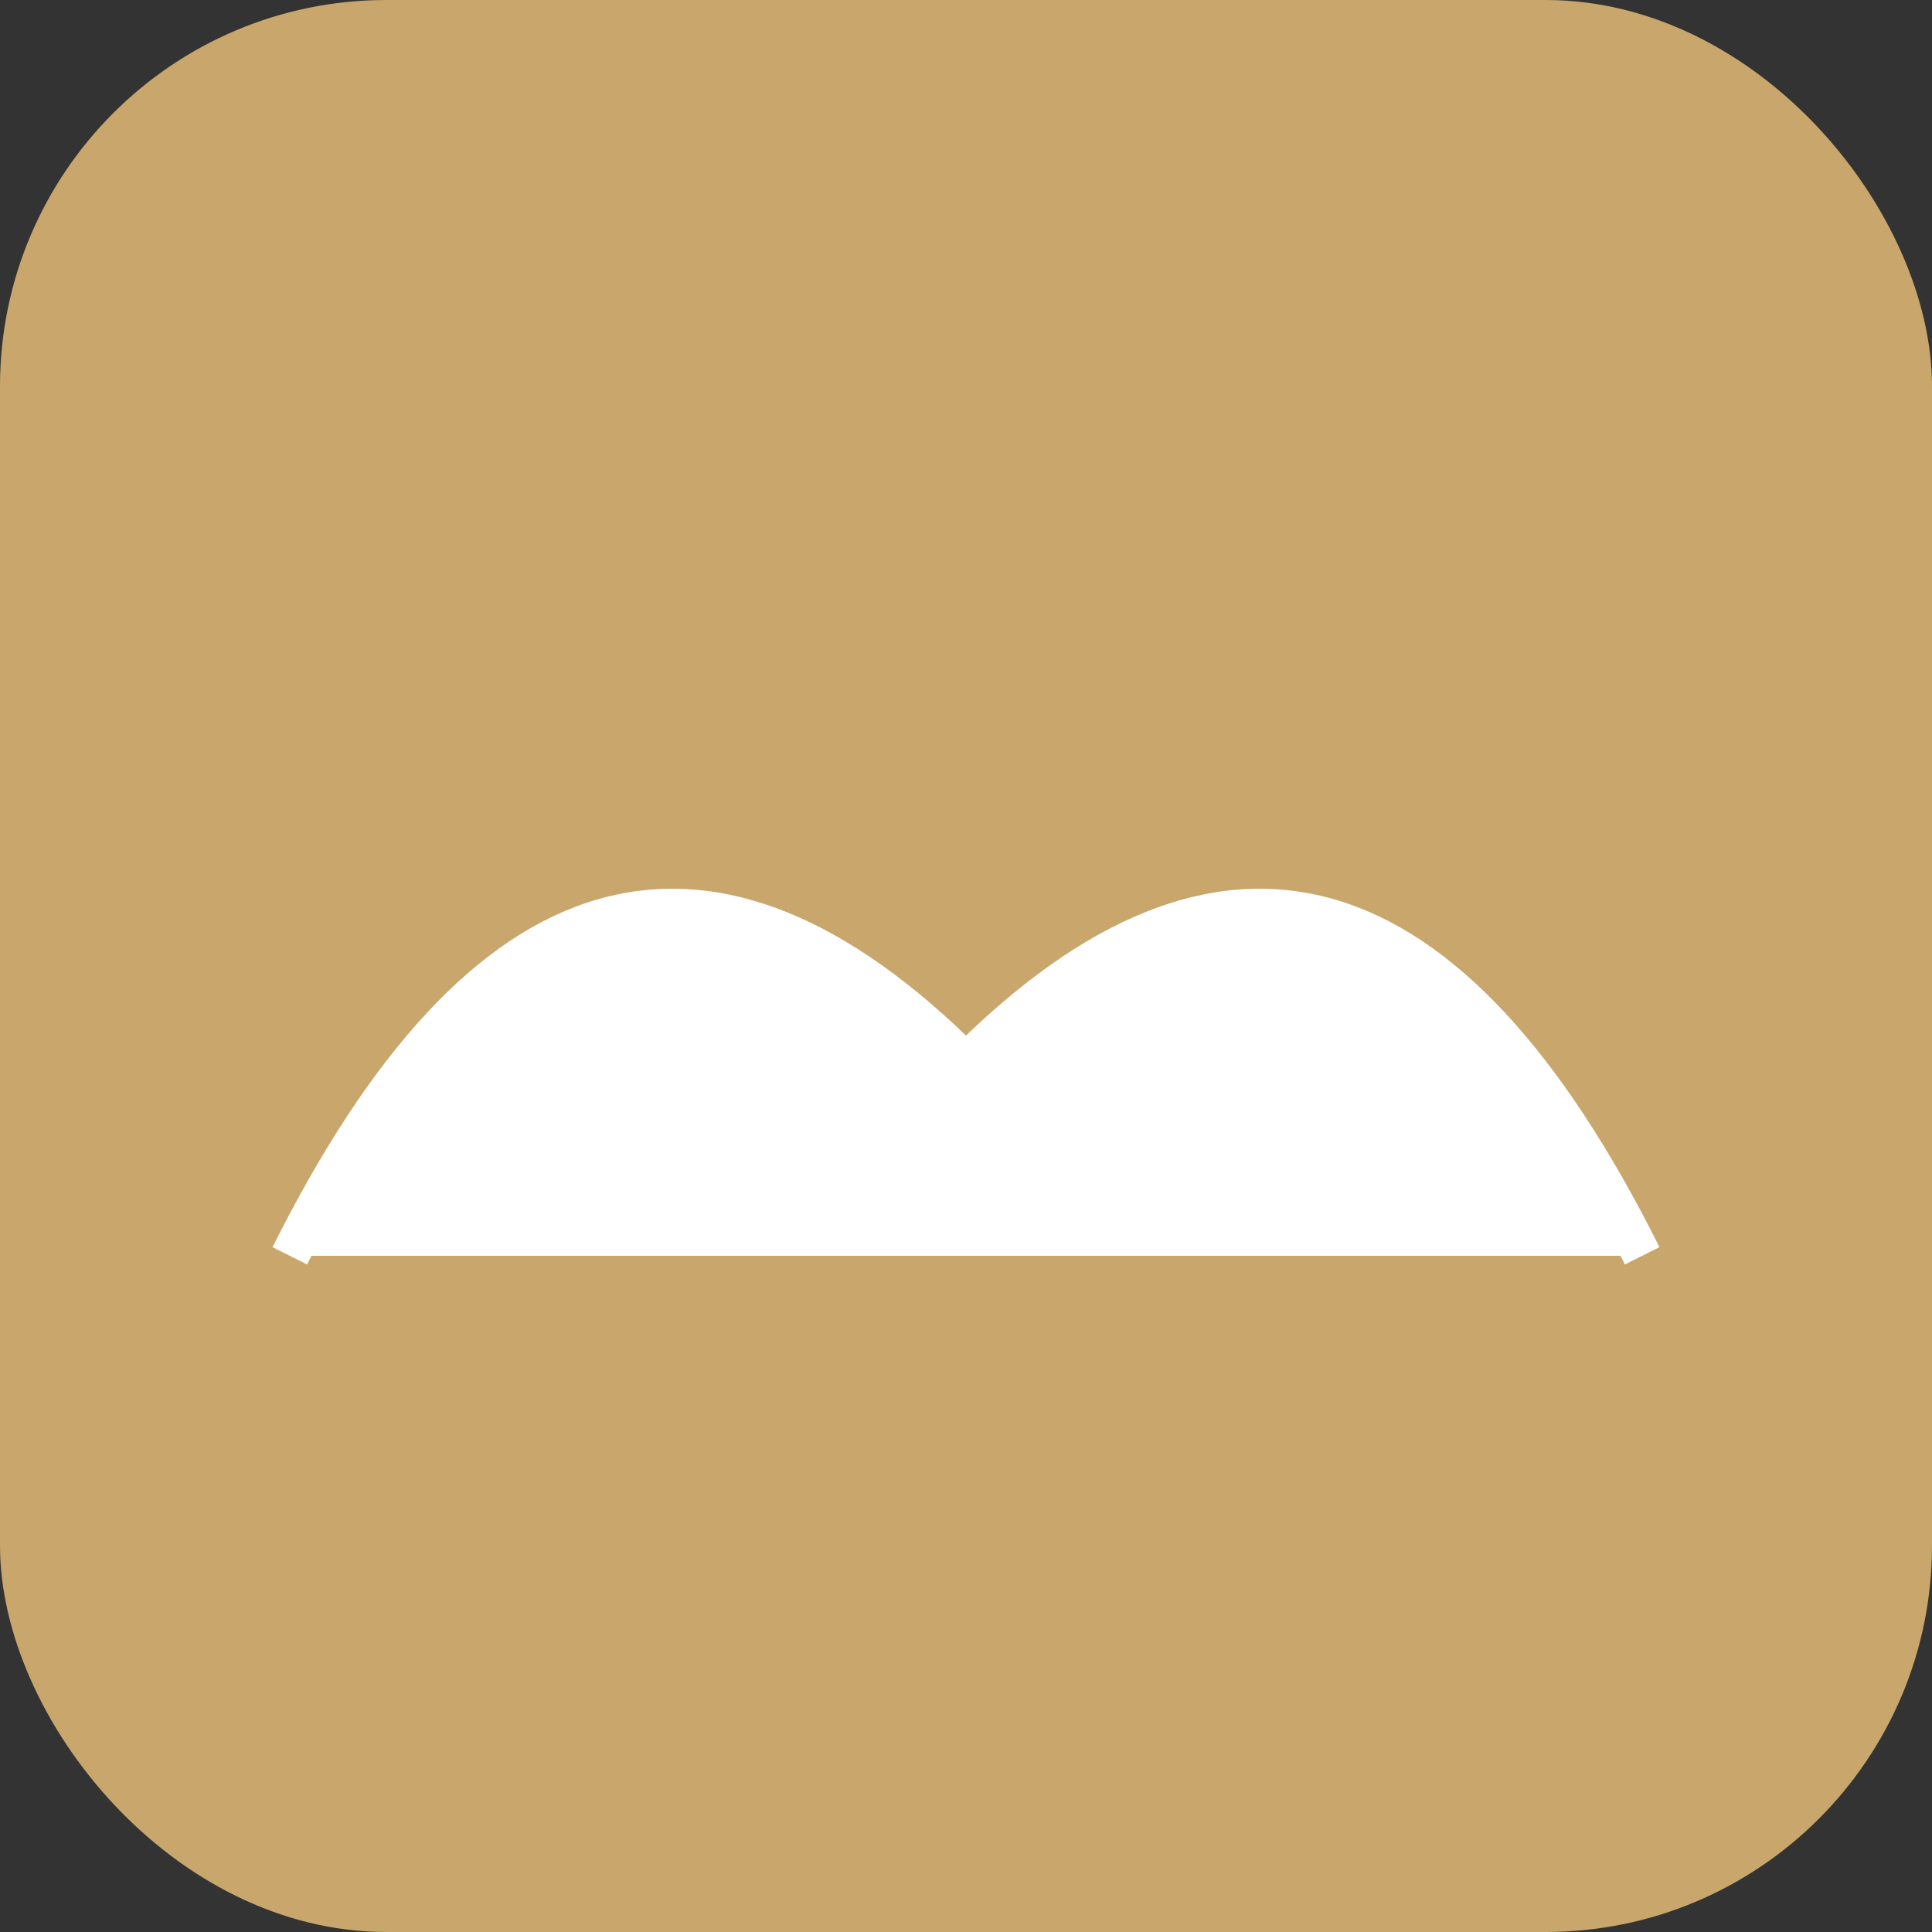
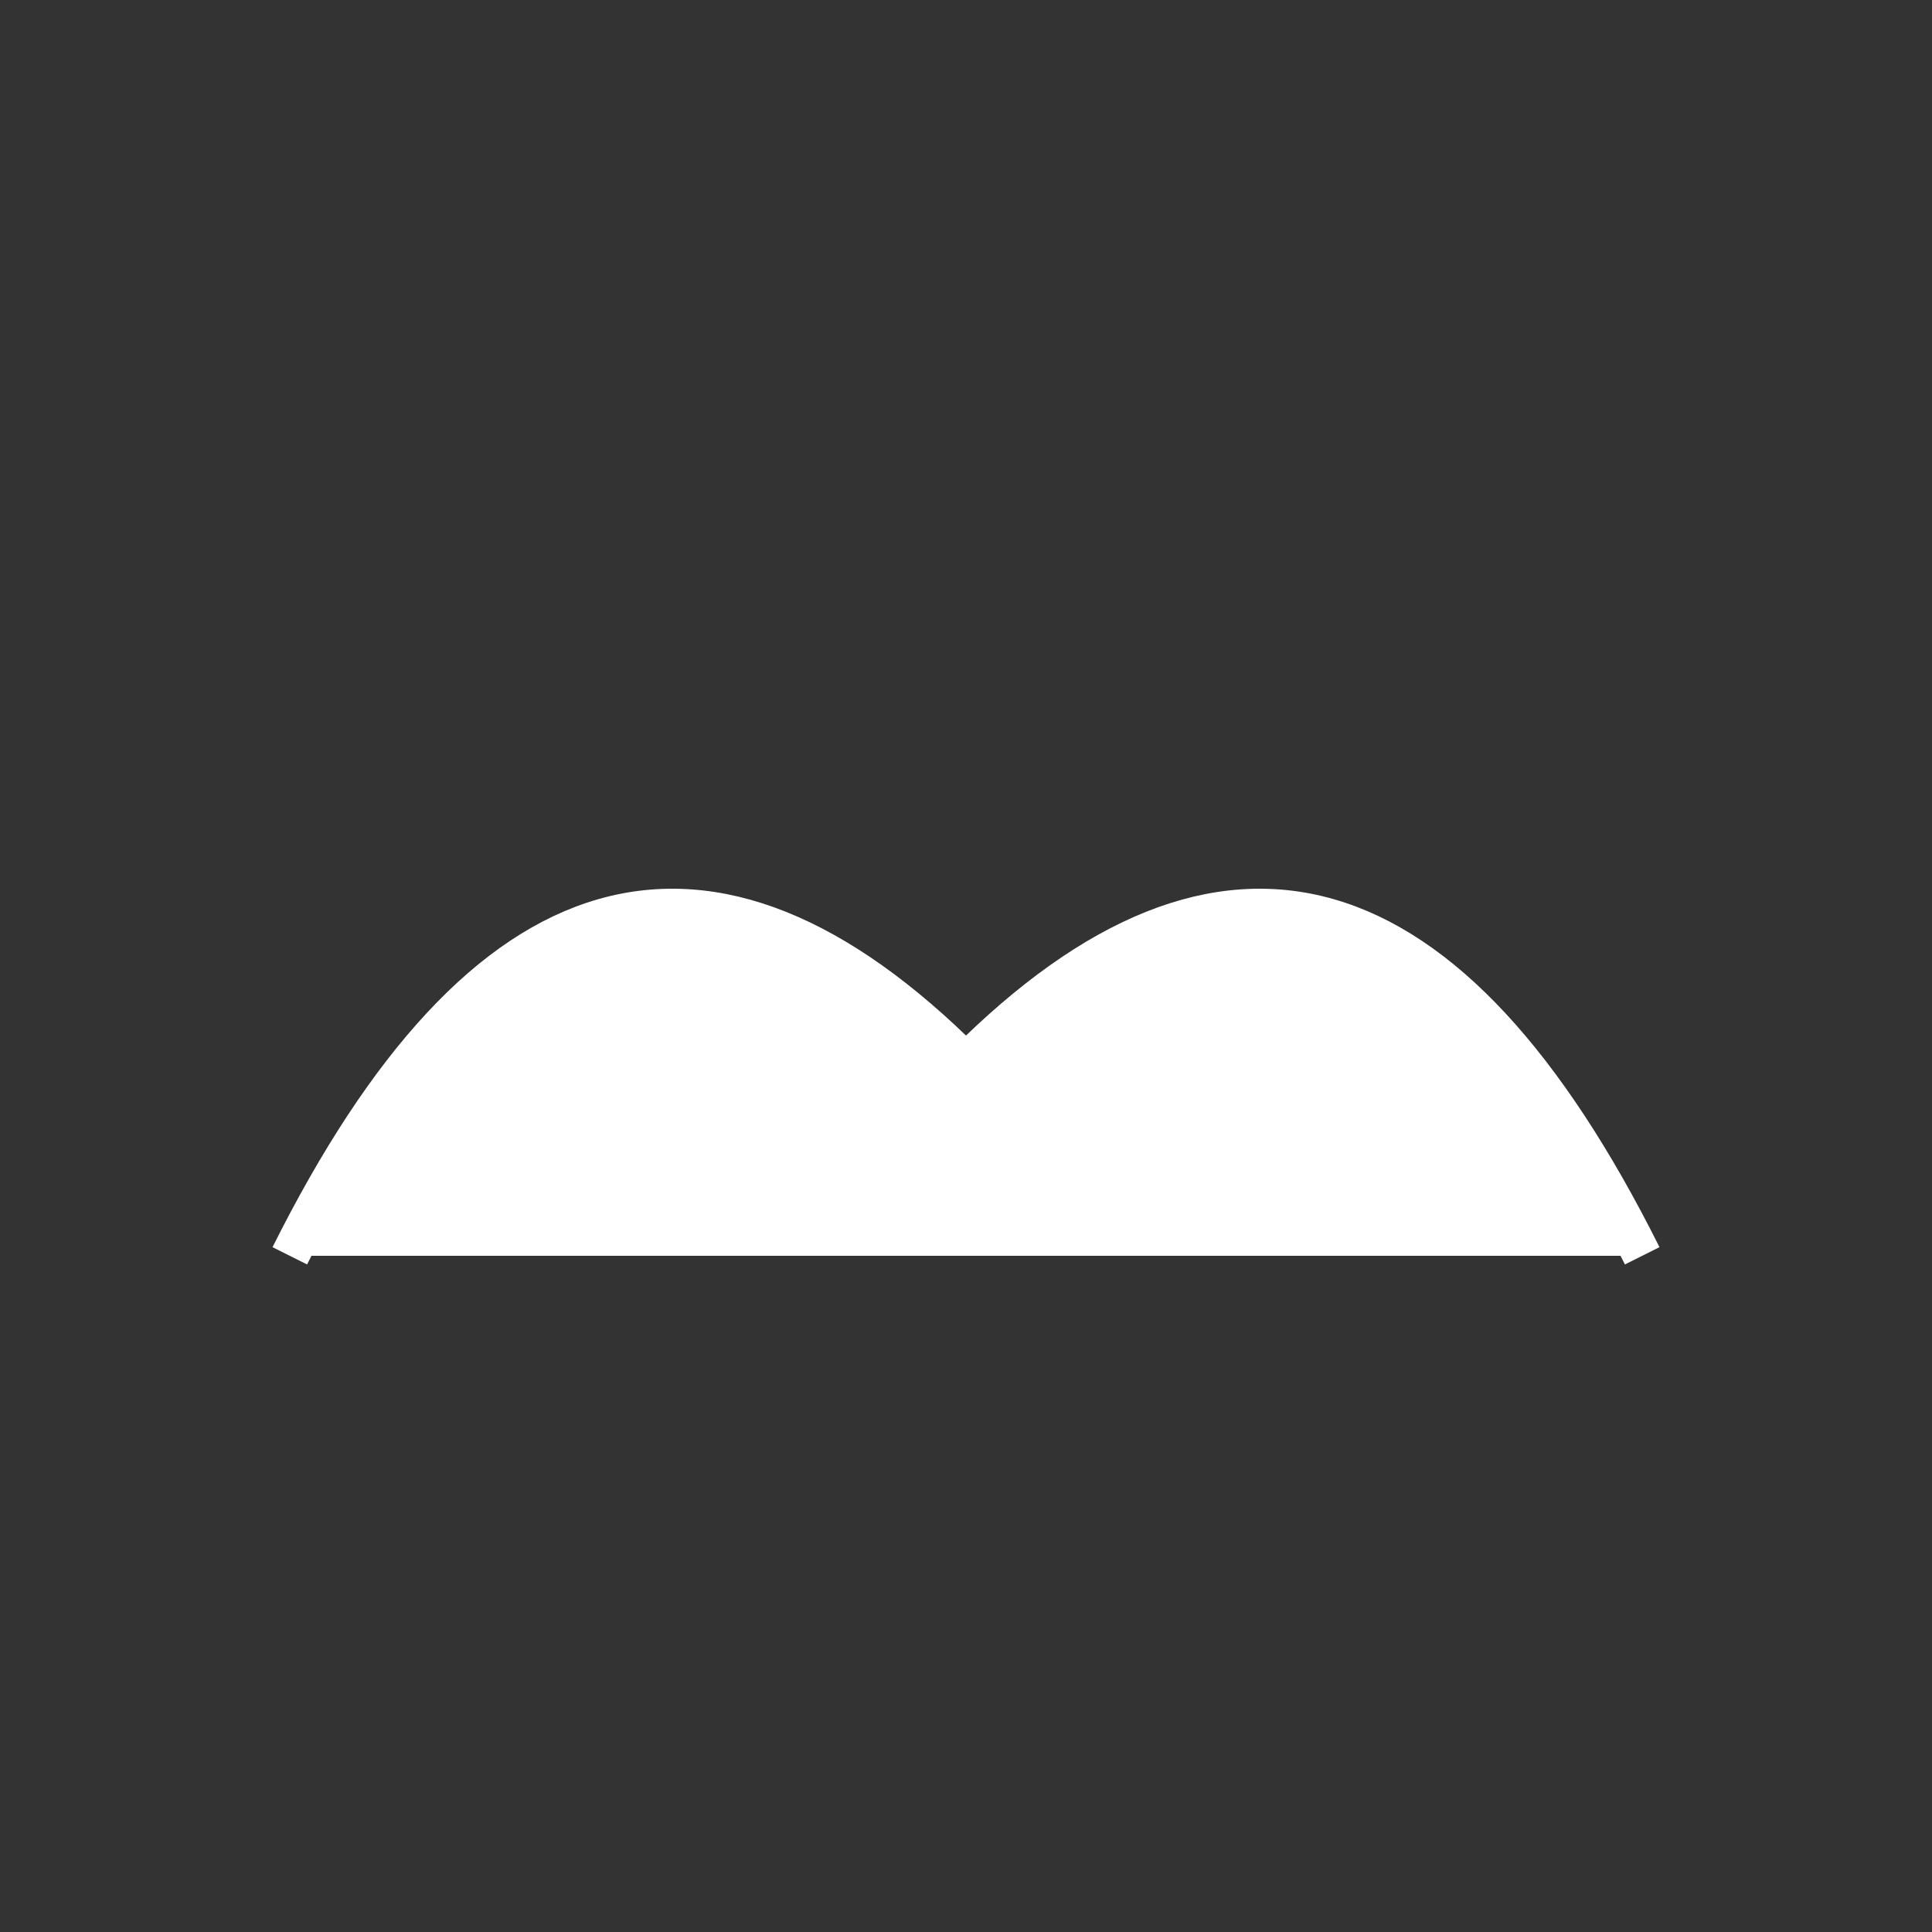
<svg xmlns="http://www.w3.org/2000/svg" viewBox="0 0 100 100">
  <rect x="0" y="0" width="100" height="100" fill="#333333" stroke="none" />
-   <rect width="100" height="100" rx="20" fill="#C9A66B" />
  <path d="M15 65 Q30 35 50 55 Q70 35 85 65" fill="white" stroke="white" stroke-width="2" stroke-linejoin="round" />
</svg>